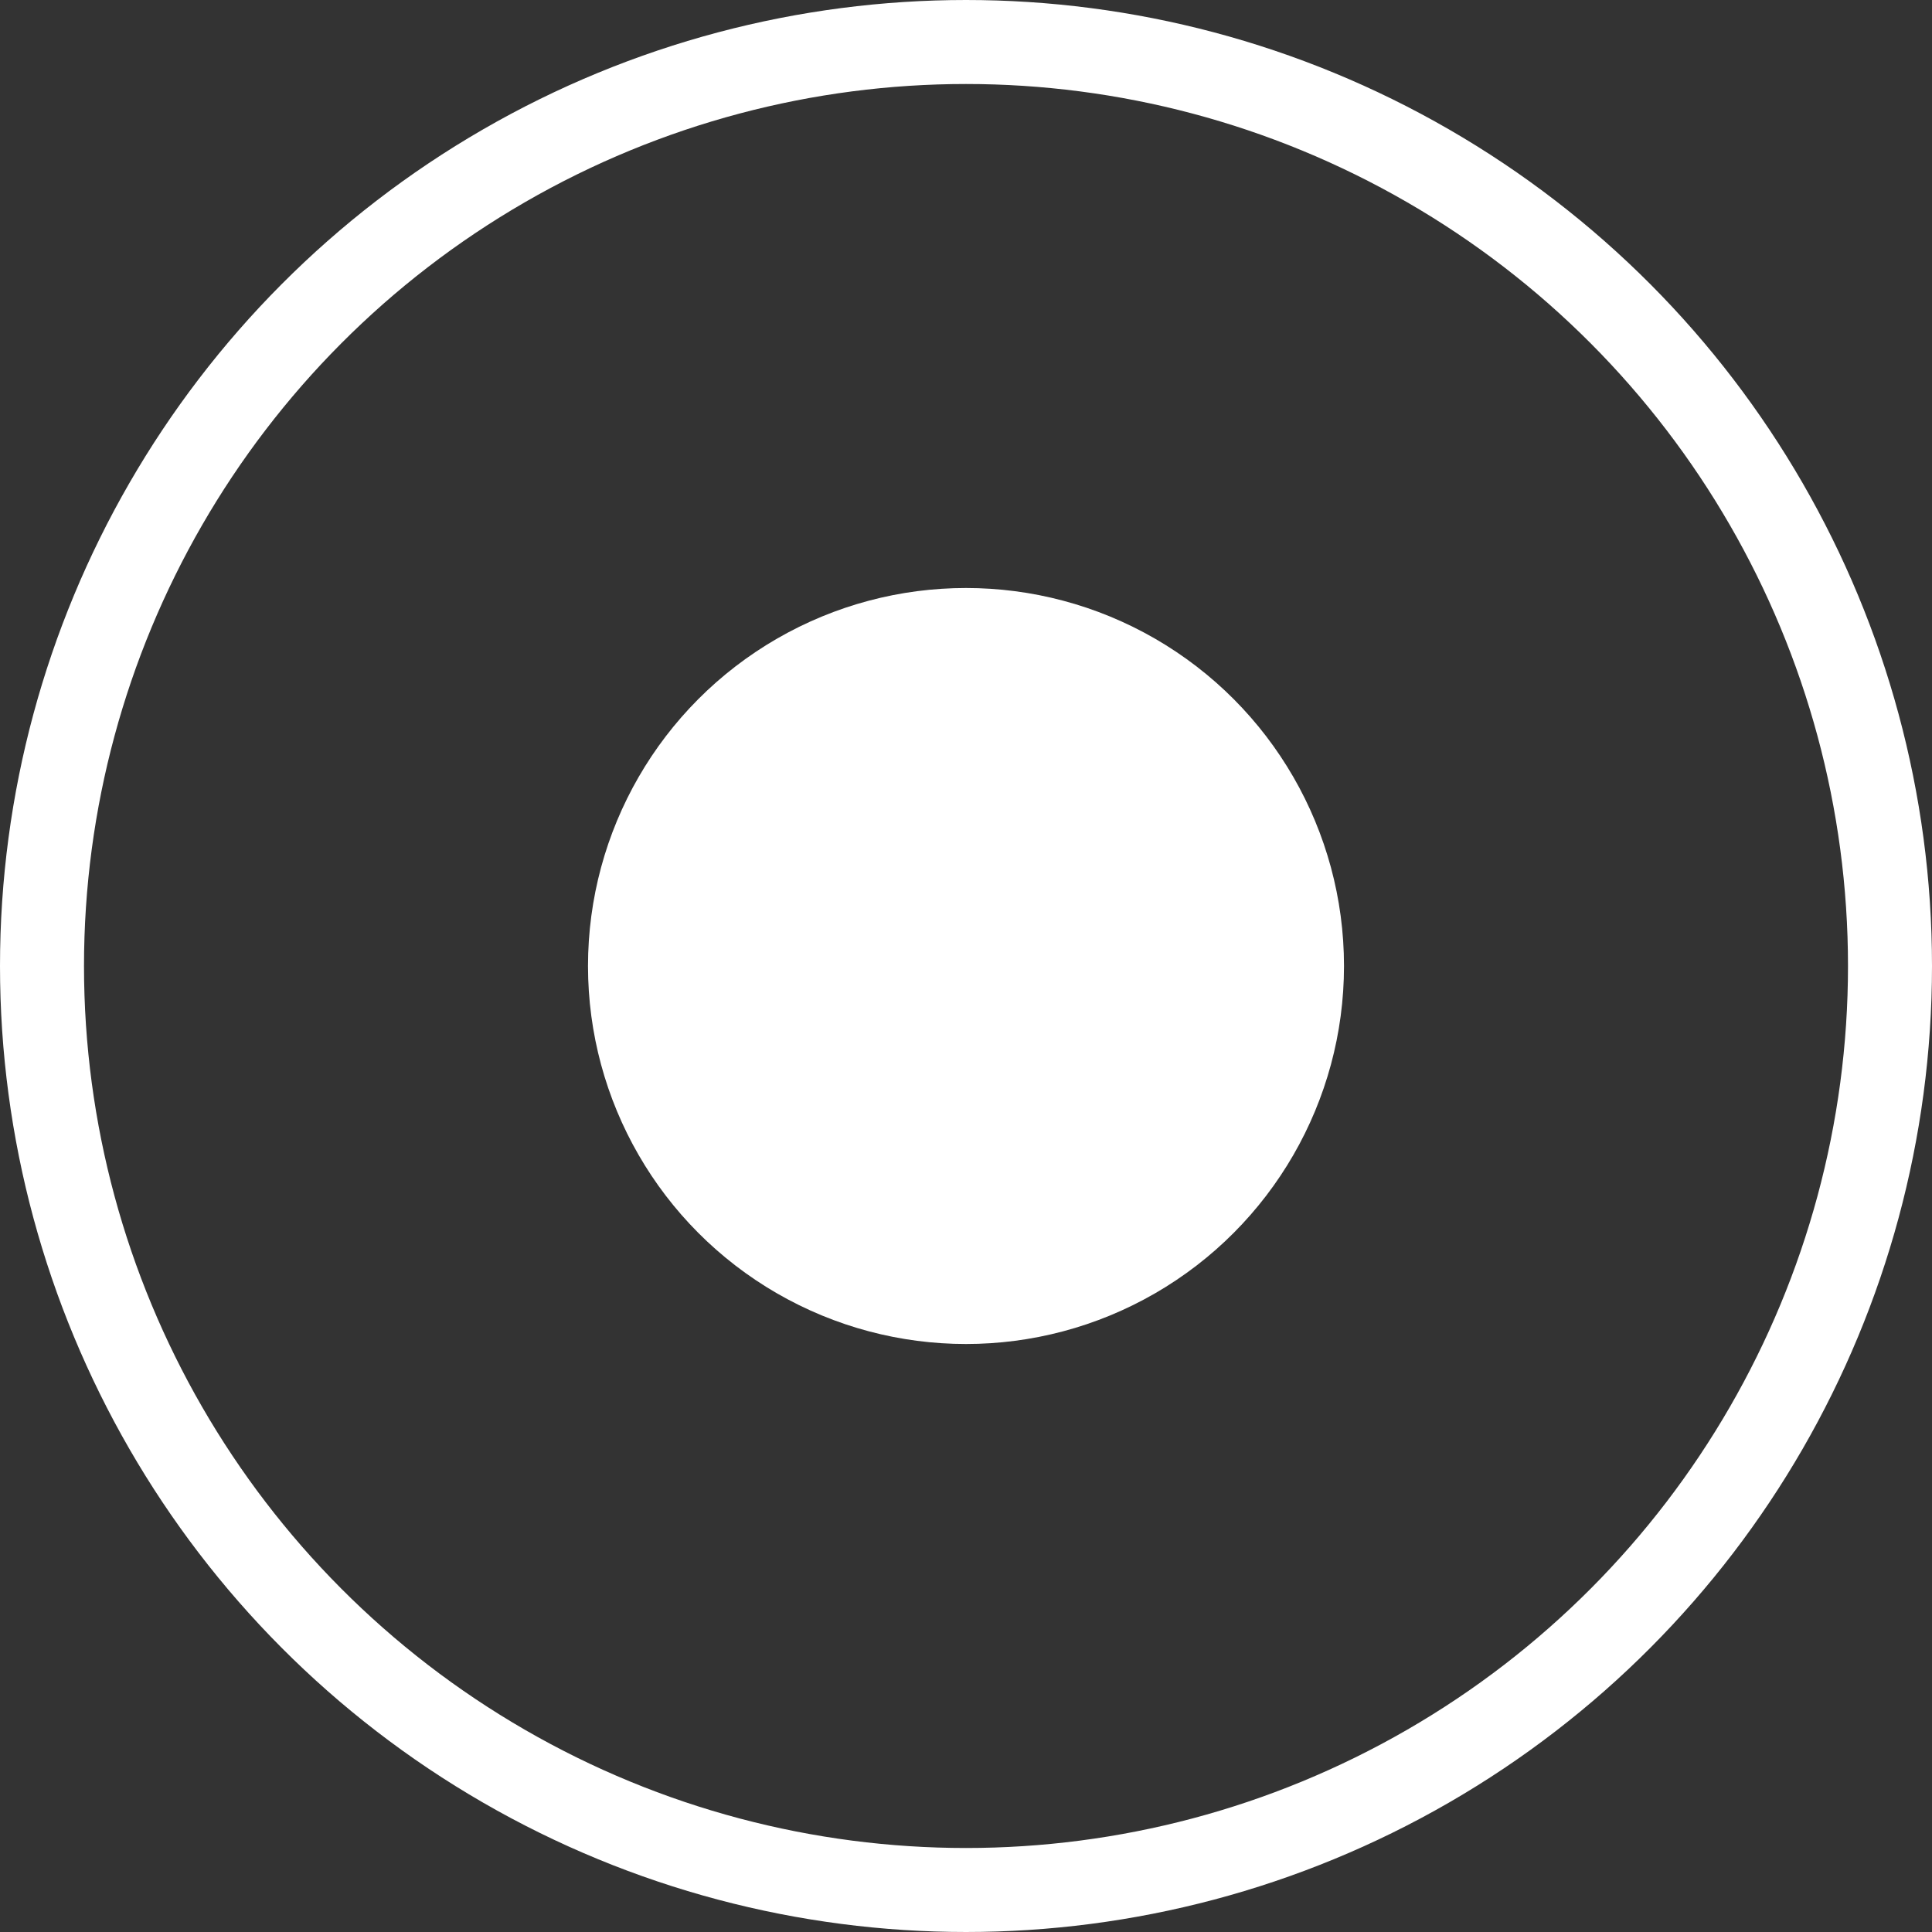
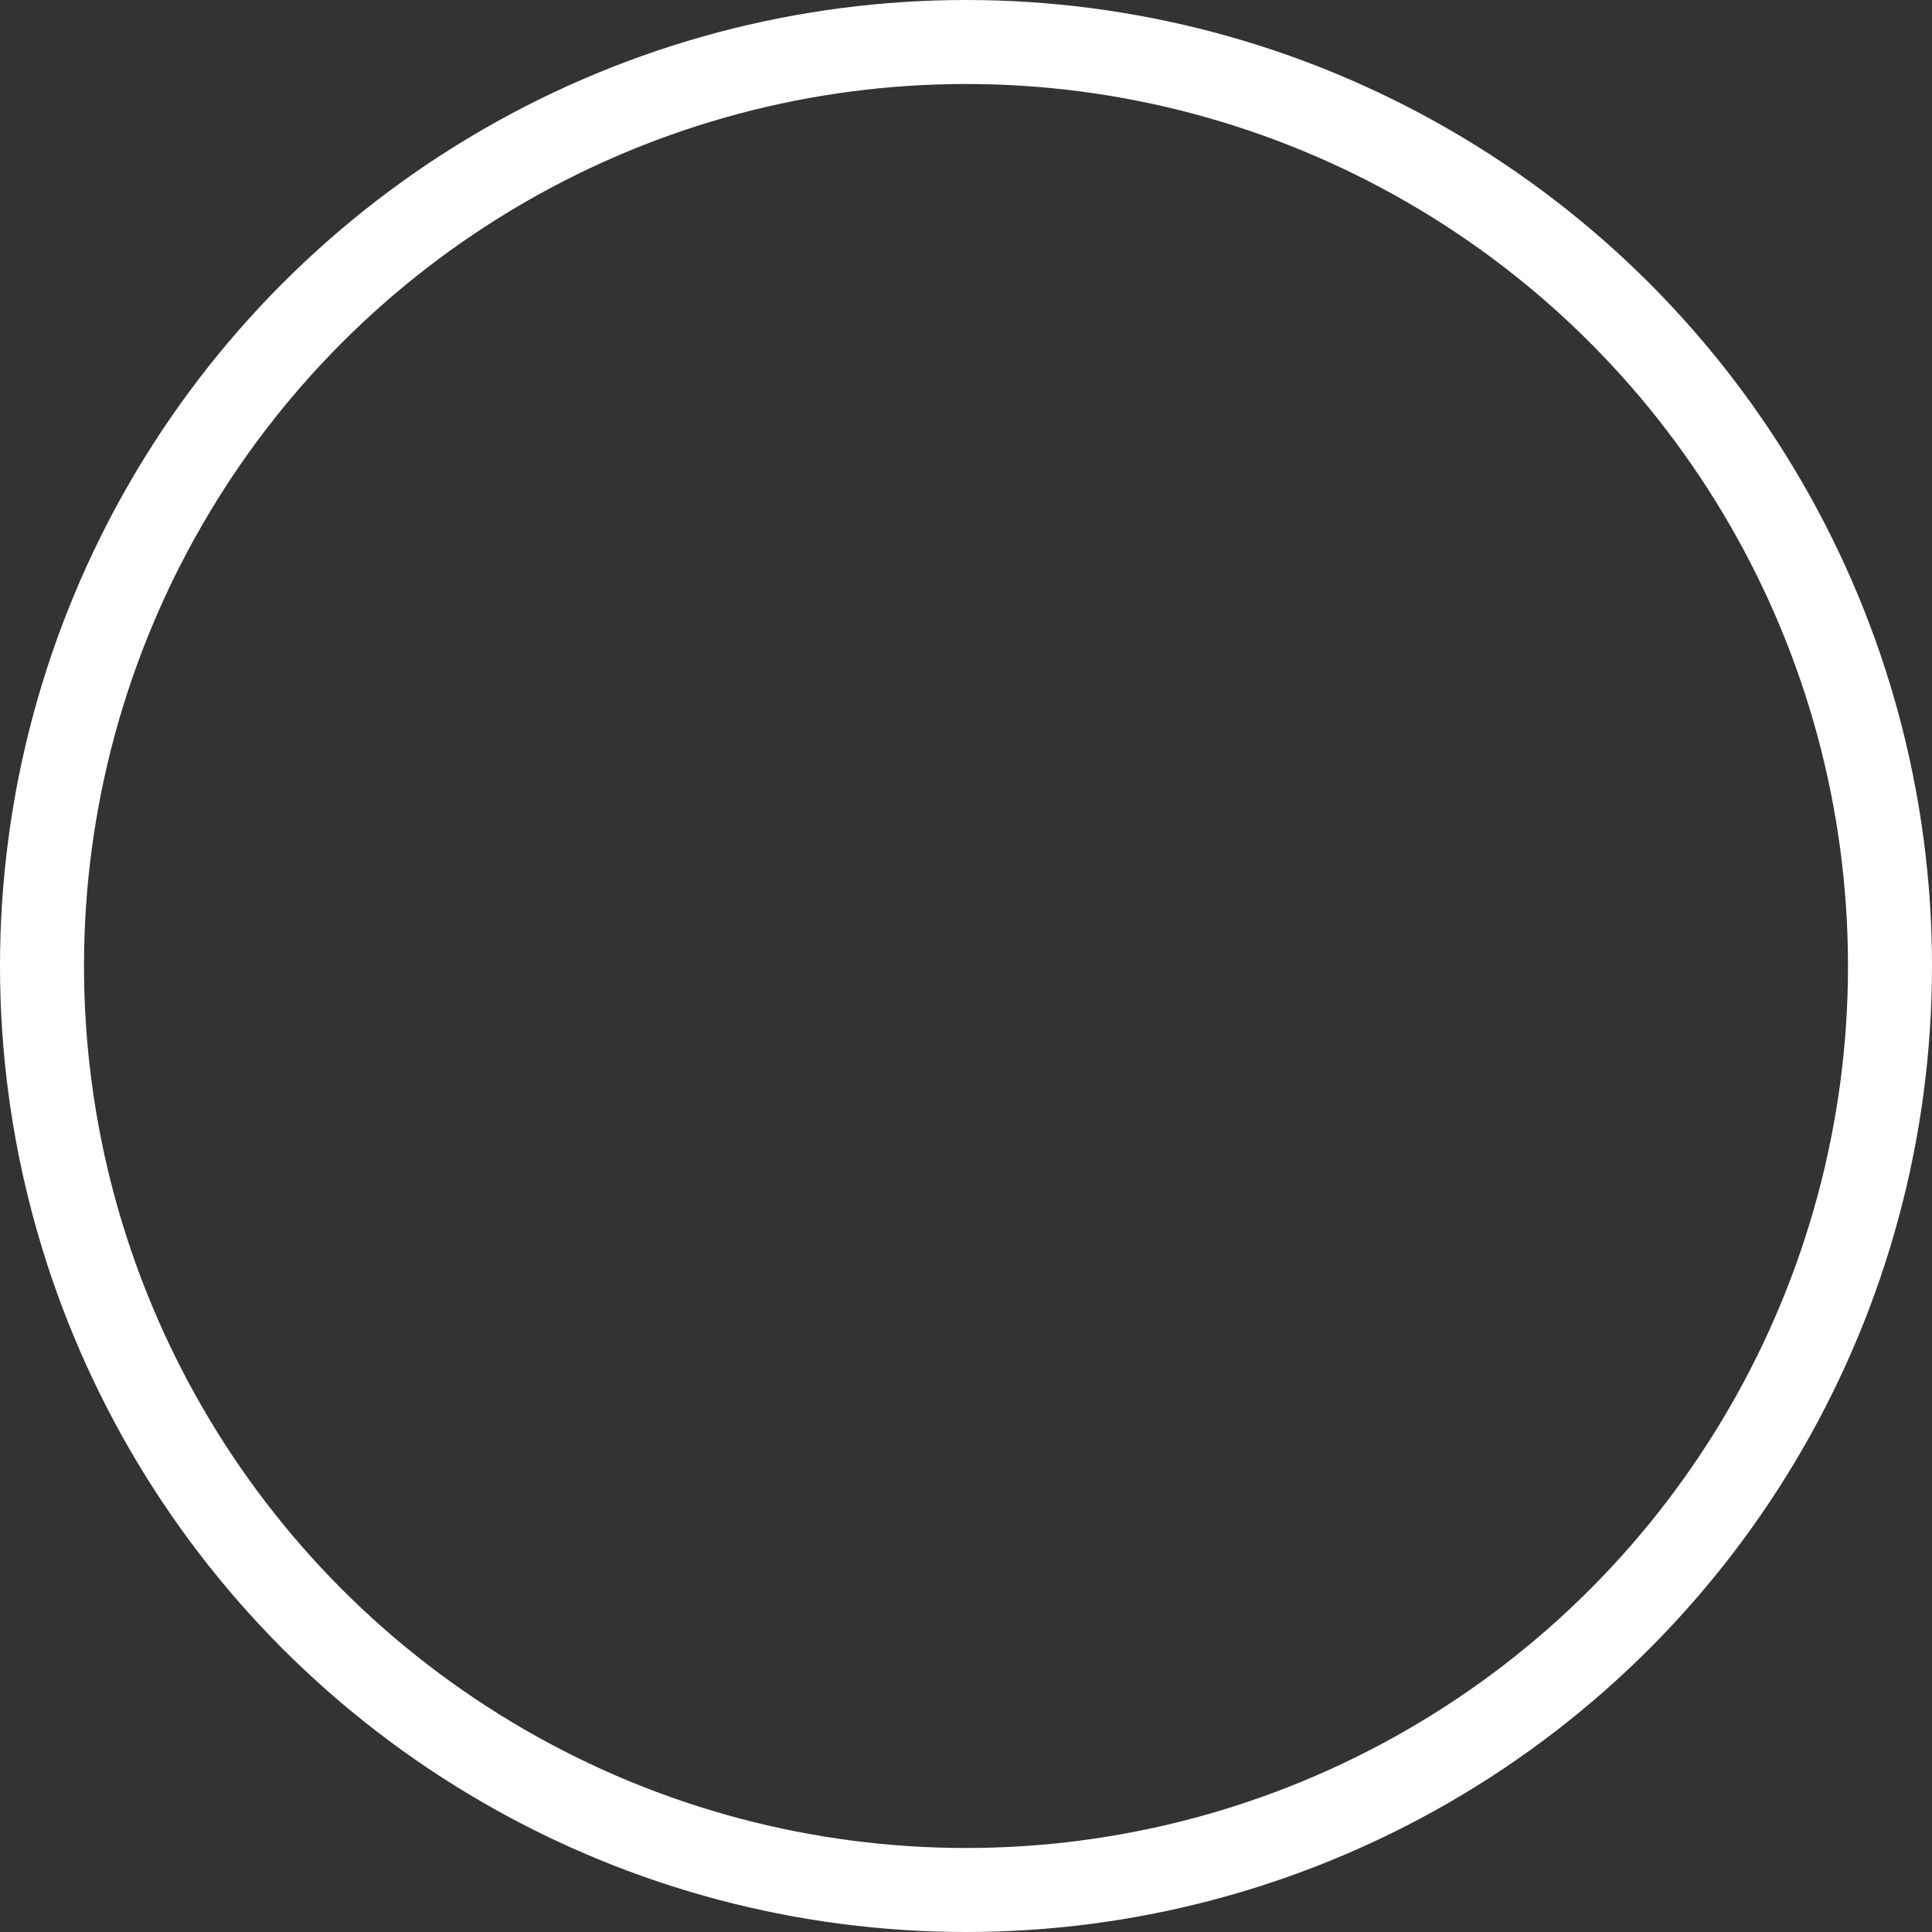
<svg xmlns="http://www.w3.org/2000/svg" width="23" height="23" viewBox="0 0 23 23" fill="none">
  <rect x="0" y="0" width="23" height="23" fill="#333333" stroke="none" />
  <g id="Group 238">
-     <circle id="Ellipse 75" cx="11.5" cy="11.5" r="4.5" fill="white" />
    <circle id="Ellipse 78" cx="11.5" cy="11.5" r="11" stroke="white" />
  </g>
</svg>